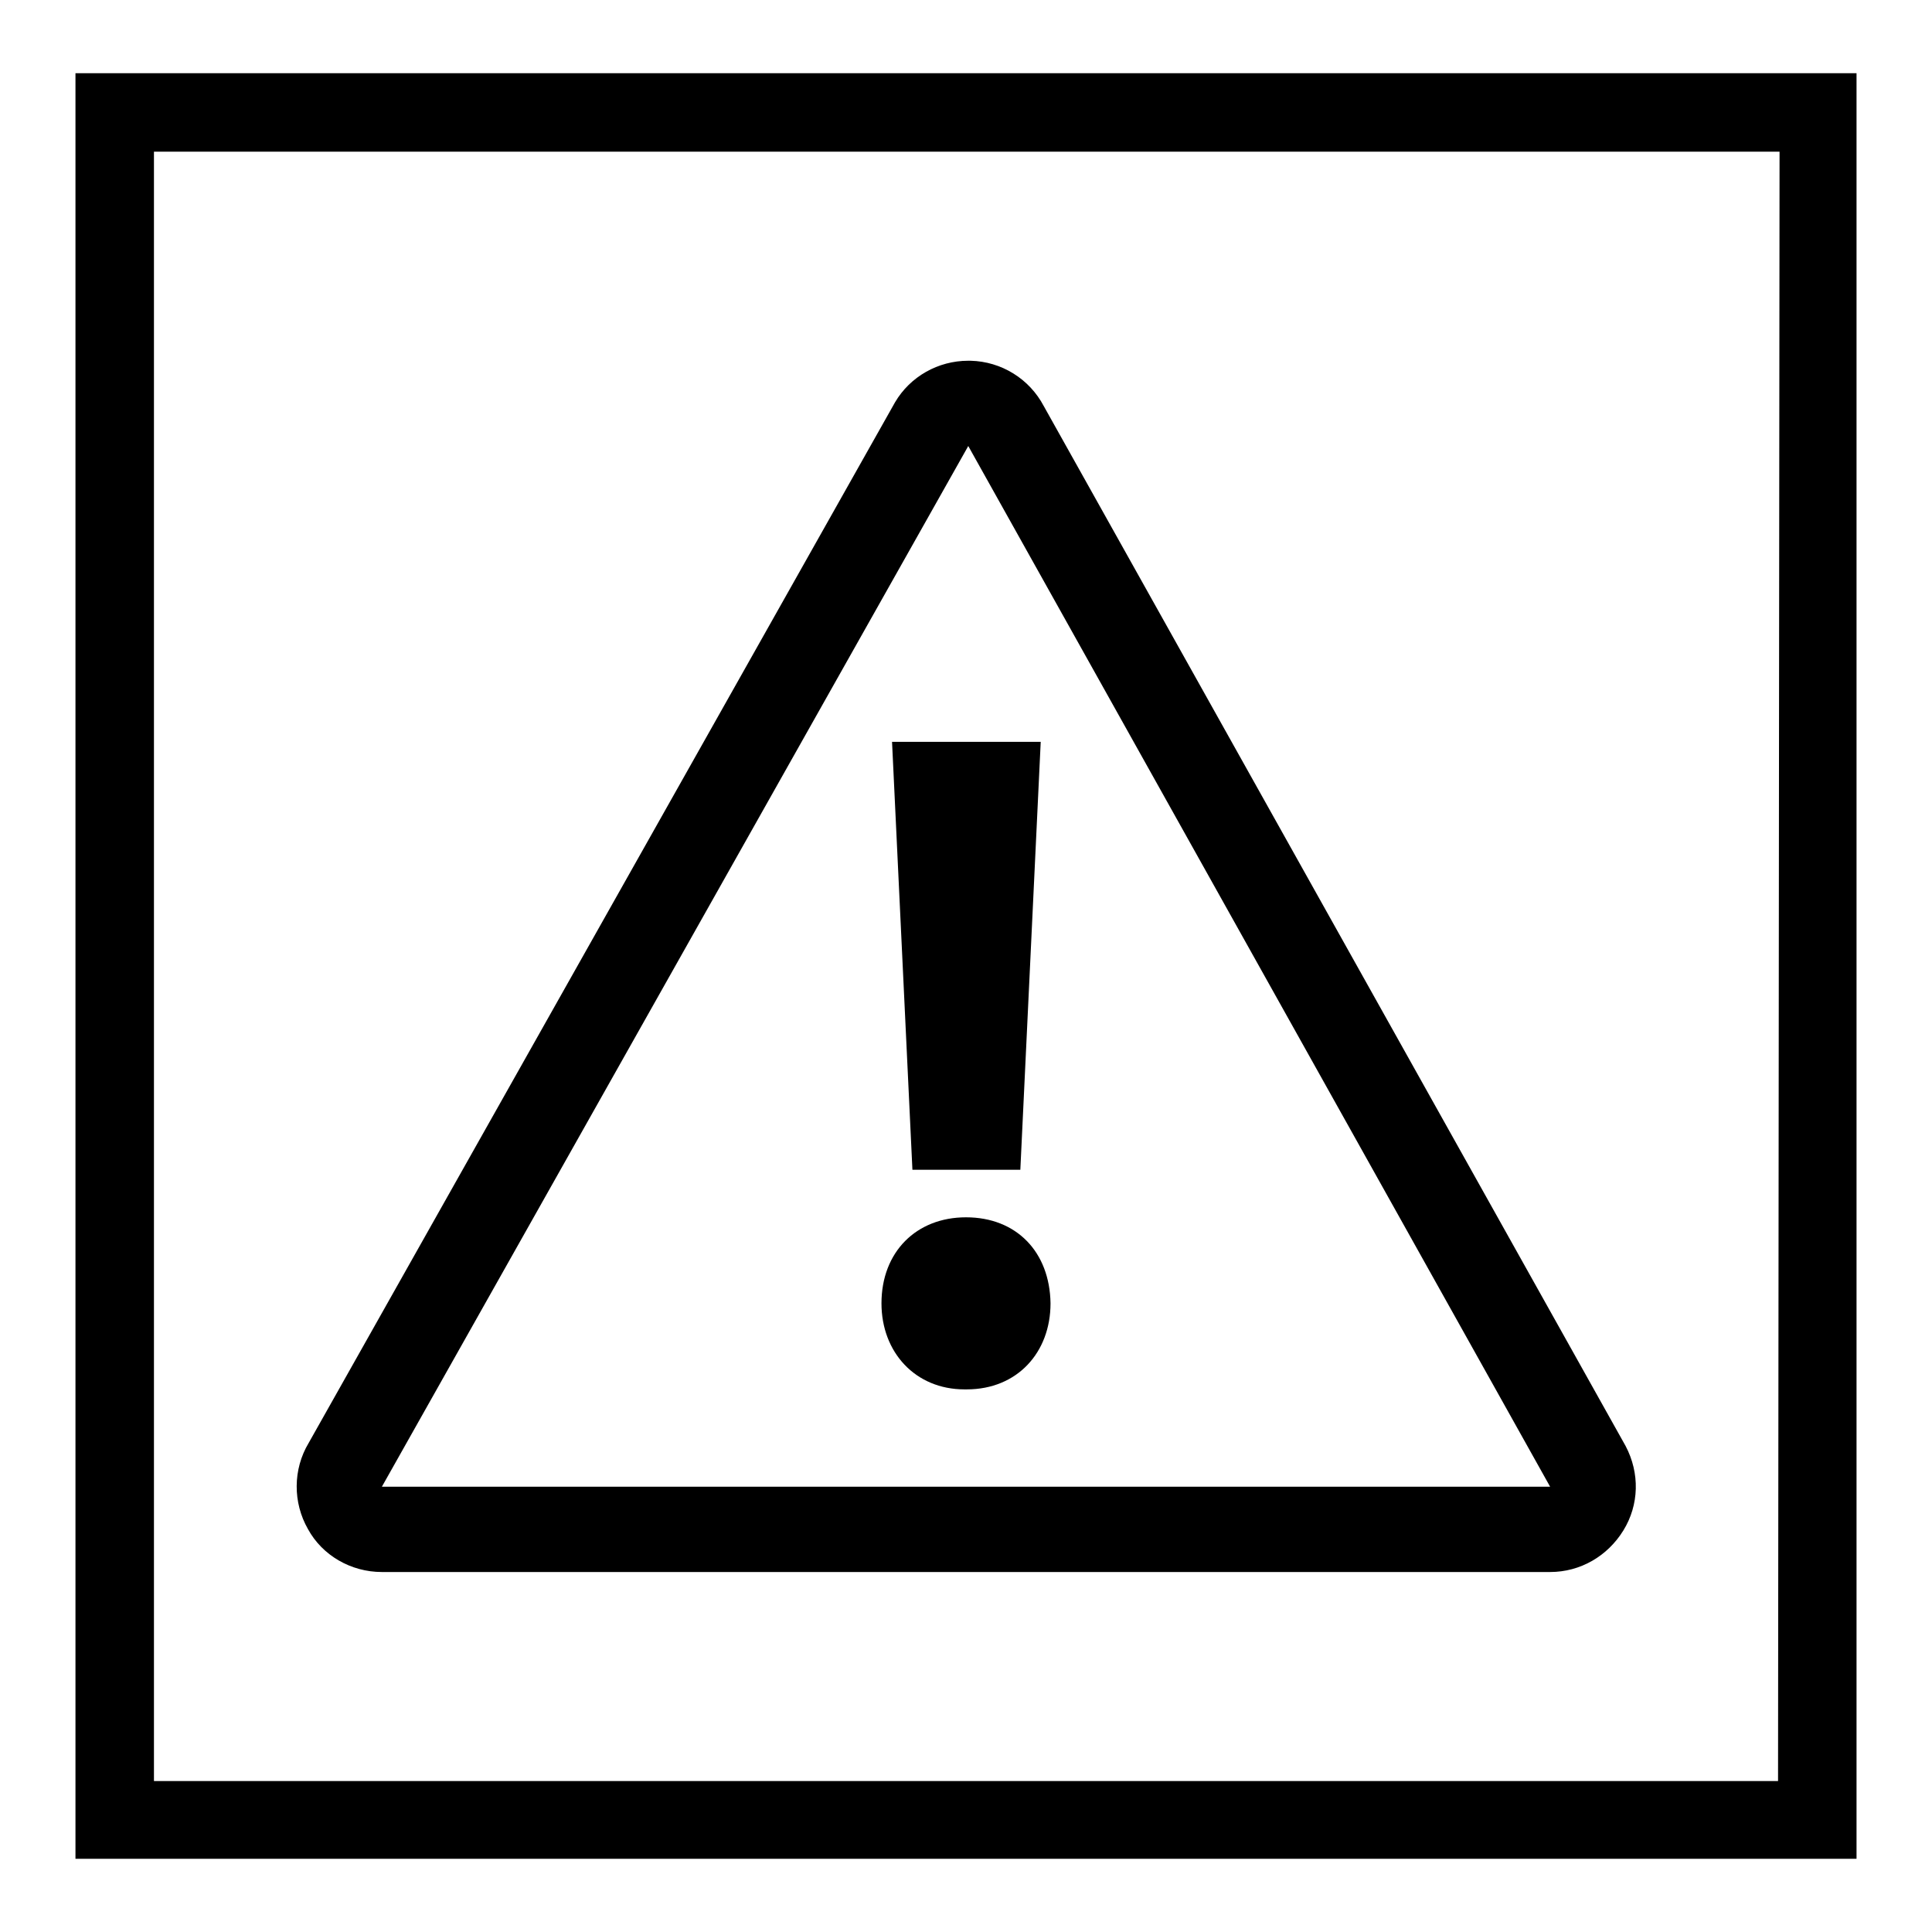
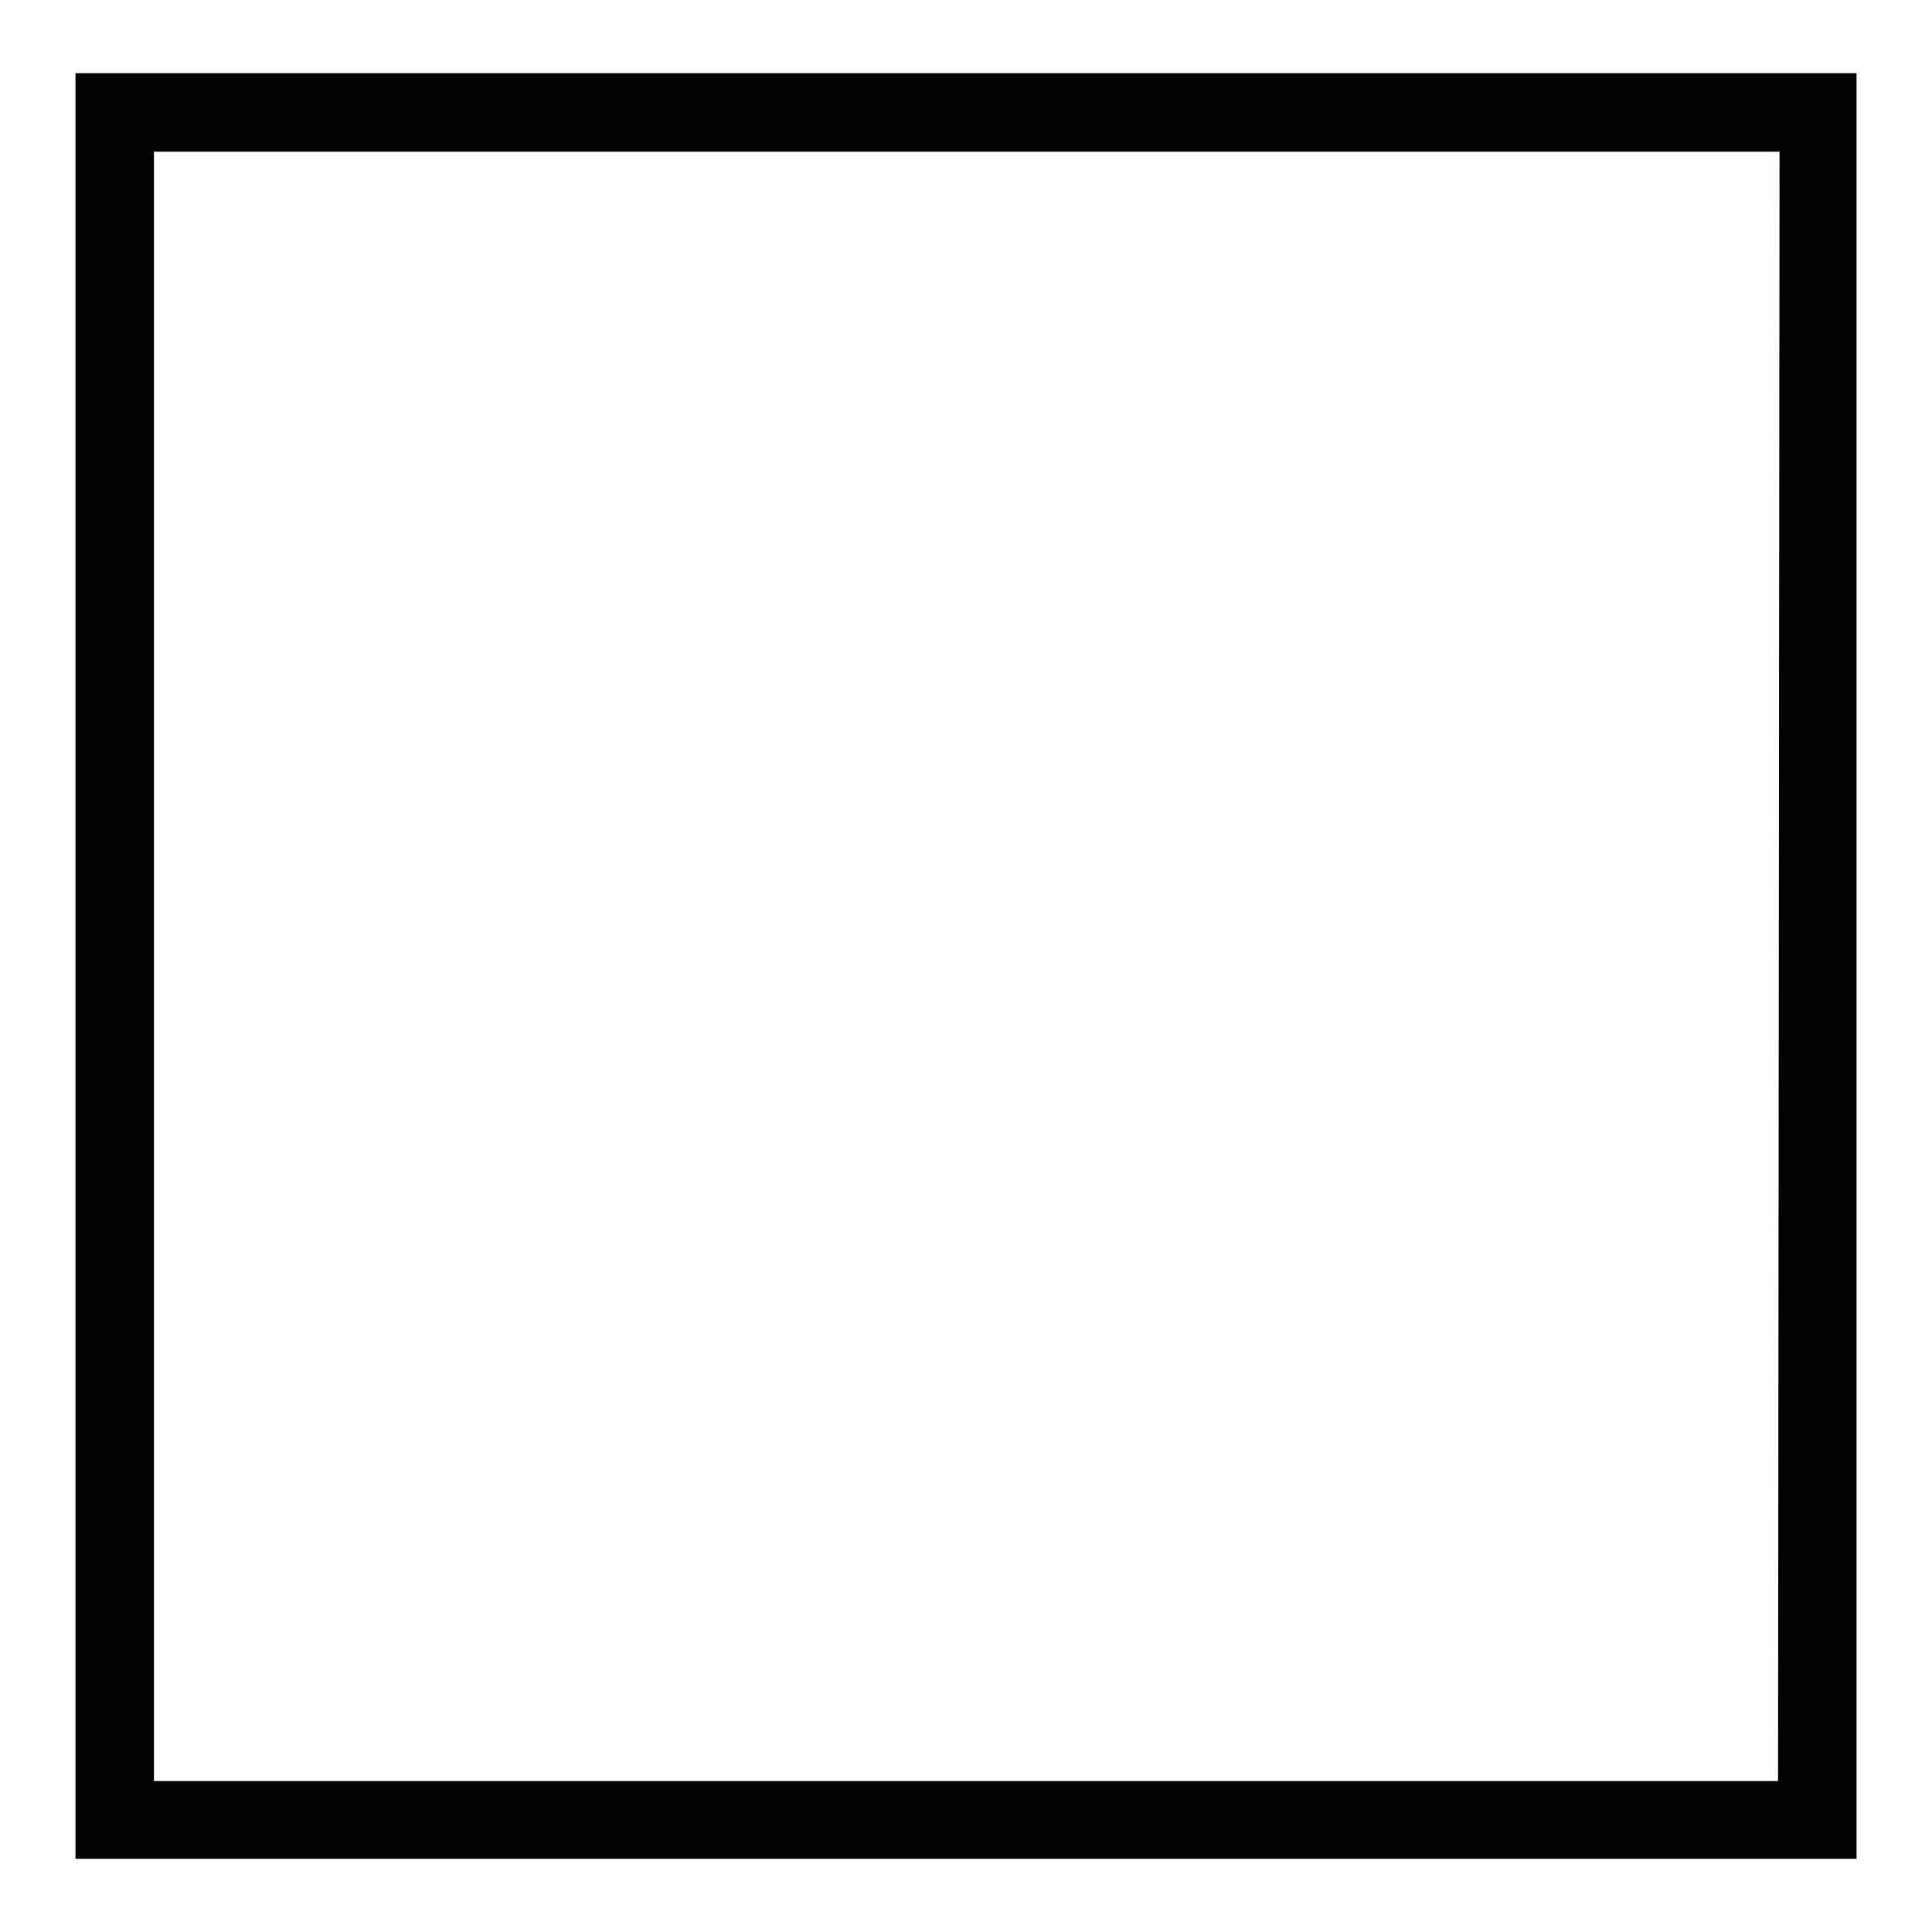
<svg xmlns="http://www.w3.org/2000/svg" version="1.1" x="0px" y="0px" viewBox="0 0 256 256" enable-background="new 0 0 256 256" xml:space="preserve">
  <g>
    <g>
-       <path fill="#000000" d="M10,9.7v236.6h236V9.7H10z M235.6,236H20.4l0,0V20.1h215.4L235.6,236L235.6,236z" />
-       <path fill="#000000" d="M50.6,208.3h154.8c4,0,7.6-2.1,9.7-5.5s2.2-7.6,0.3-11.2L138.3,53.8c-1.9-3.6-5.6-5.9-9.7-6c-0.1,0-0.2,0-0.3,0c-4,0-7.7,2.1-9.7,5.5L40.9,191.2c-2.1,3.5-2.1,7.9-0.1,11.4C42.7,206.1,46.5,208.3,50.6,208.3z M128.3,59.1L205.4,197H50.6L128.3,59.1z" />
-       <path fill="#000000" d="M128,161.3c-6.6,0-11.2,4.6-11.2,11.4c0,6.5,4.5,11.4,11,11.4h0.3c6.7,0,11.1-4.9,11.1-11.4C139.1,165.9,134.7,161.3,128,161.3z" />
-       <path fill="#000000" d="M135.2,155l2.7-56.7h-19.7l2.7,56.7H135.2z" />
+       <path fill="#000000" d="M10,9.7v236.6h236V9.7H10M235.6,236H20.4l0,0V20.1h215.4L235.6,236L235.6,236z" />
    </g>
  </g>
</svg>